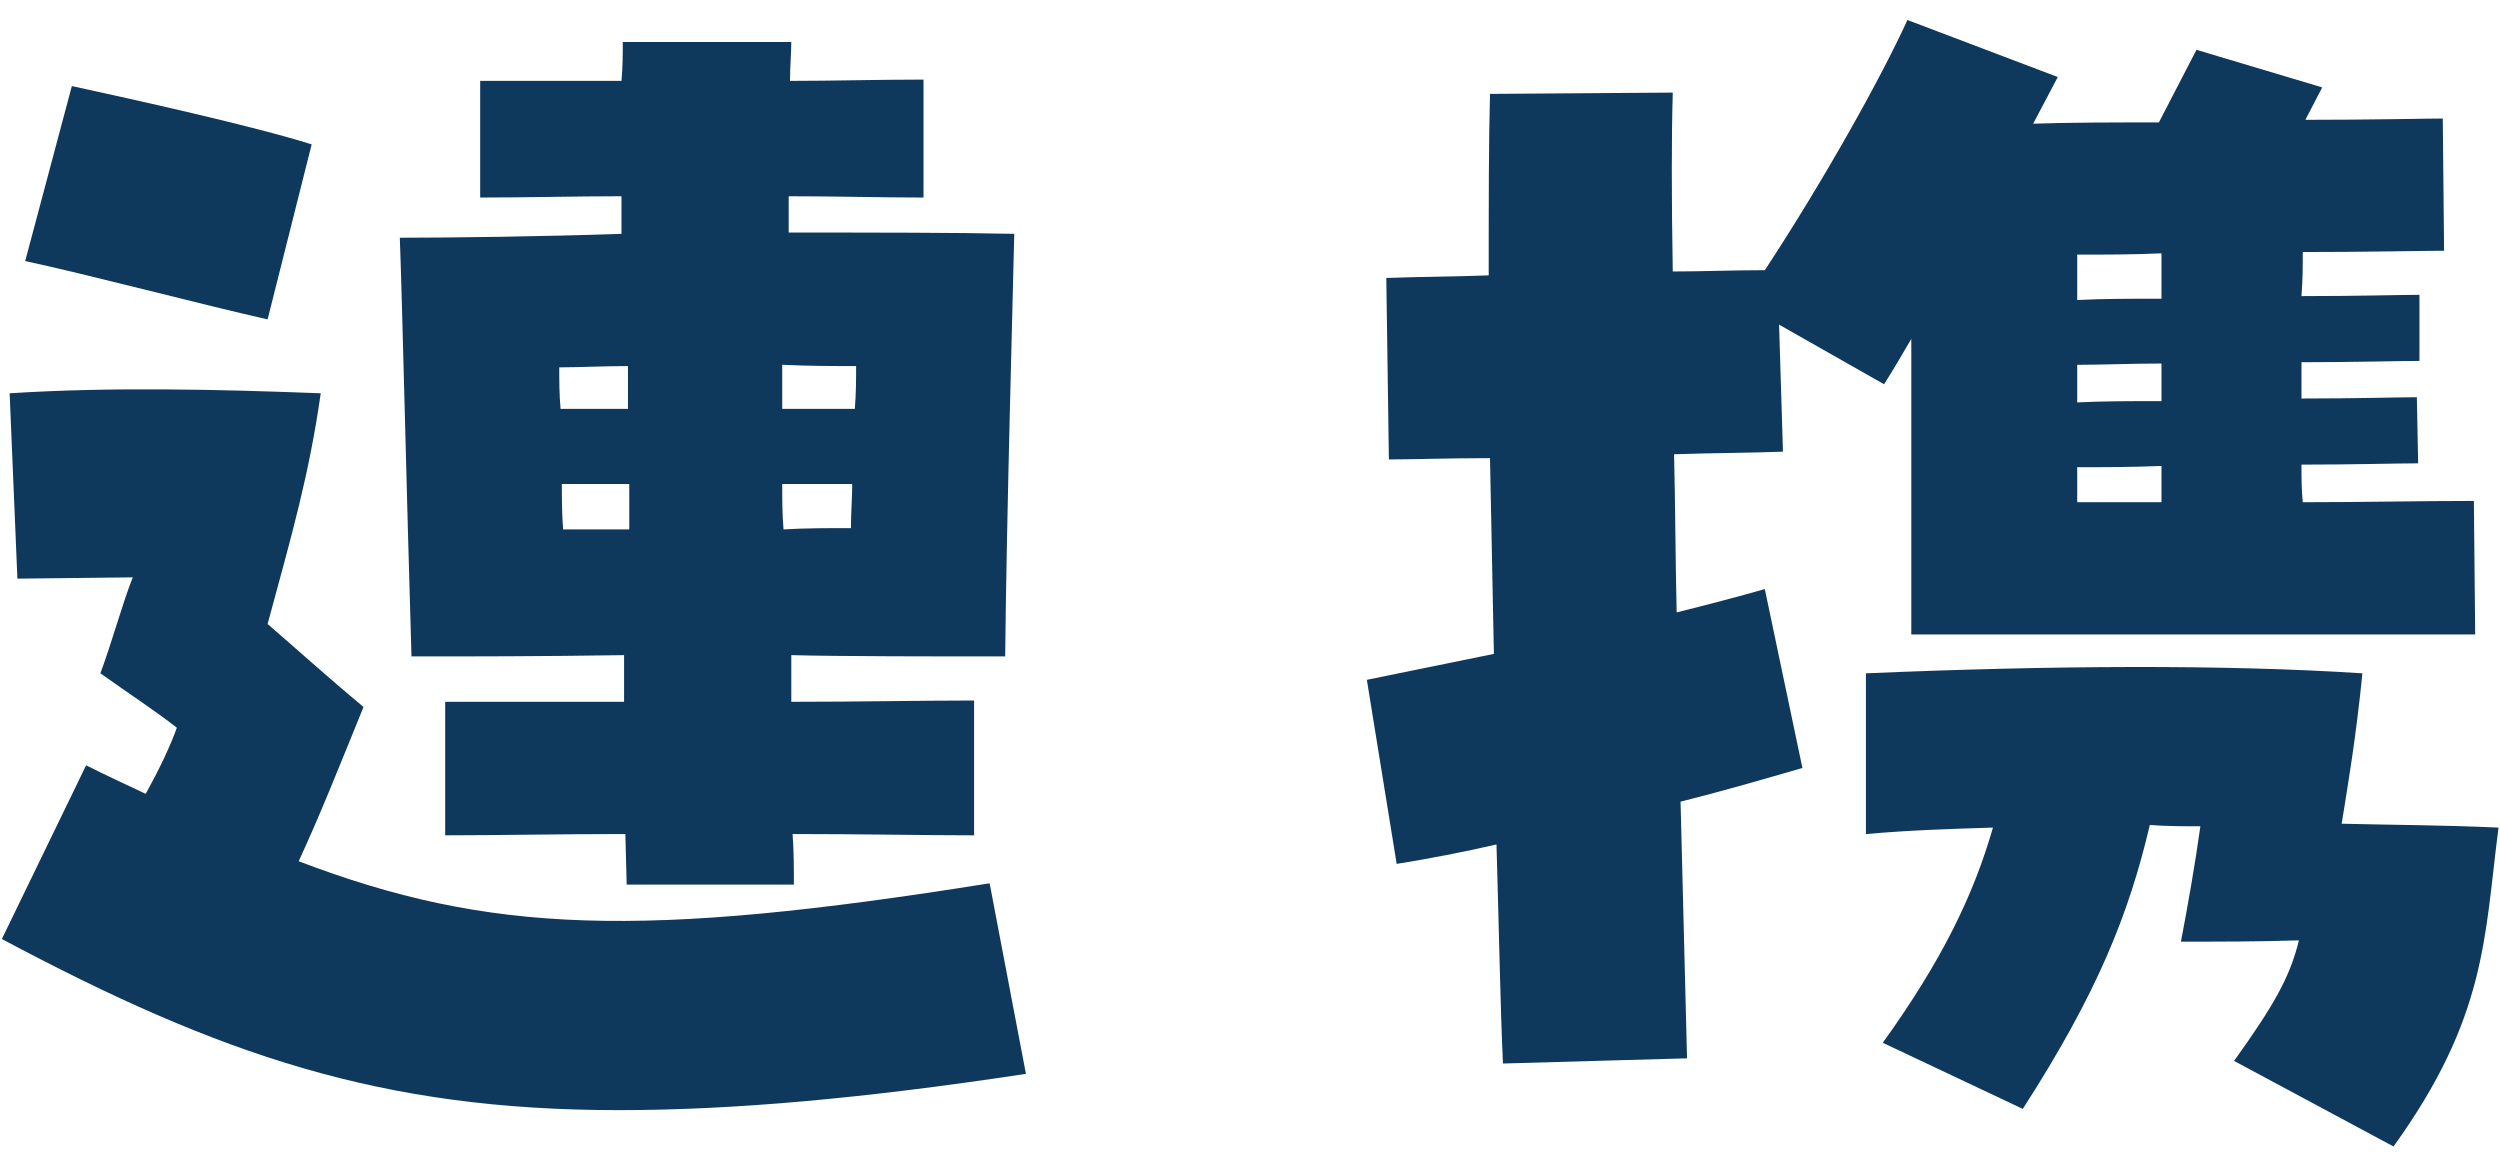
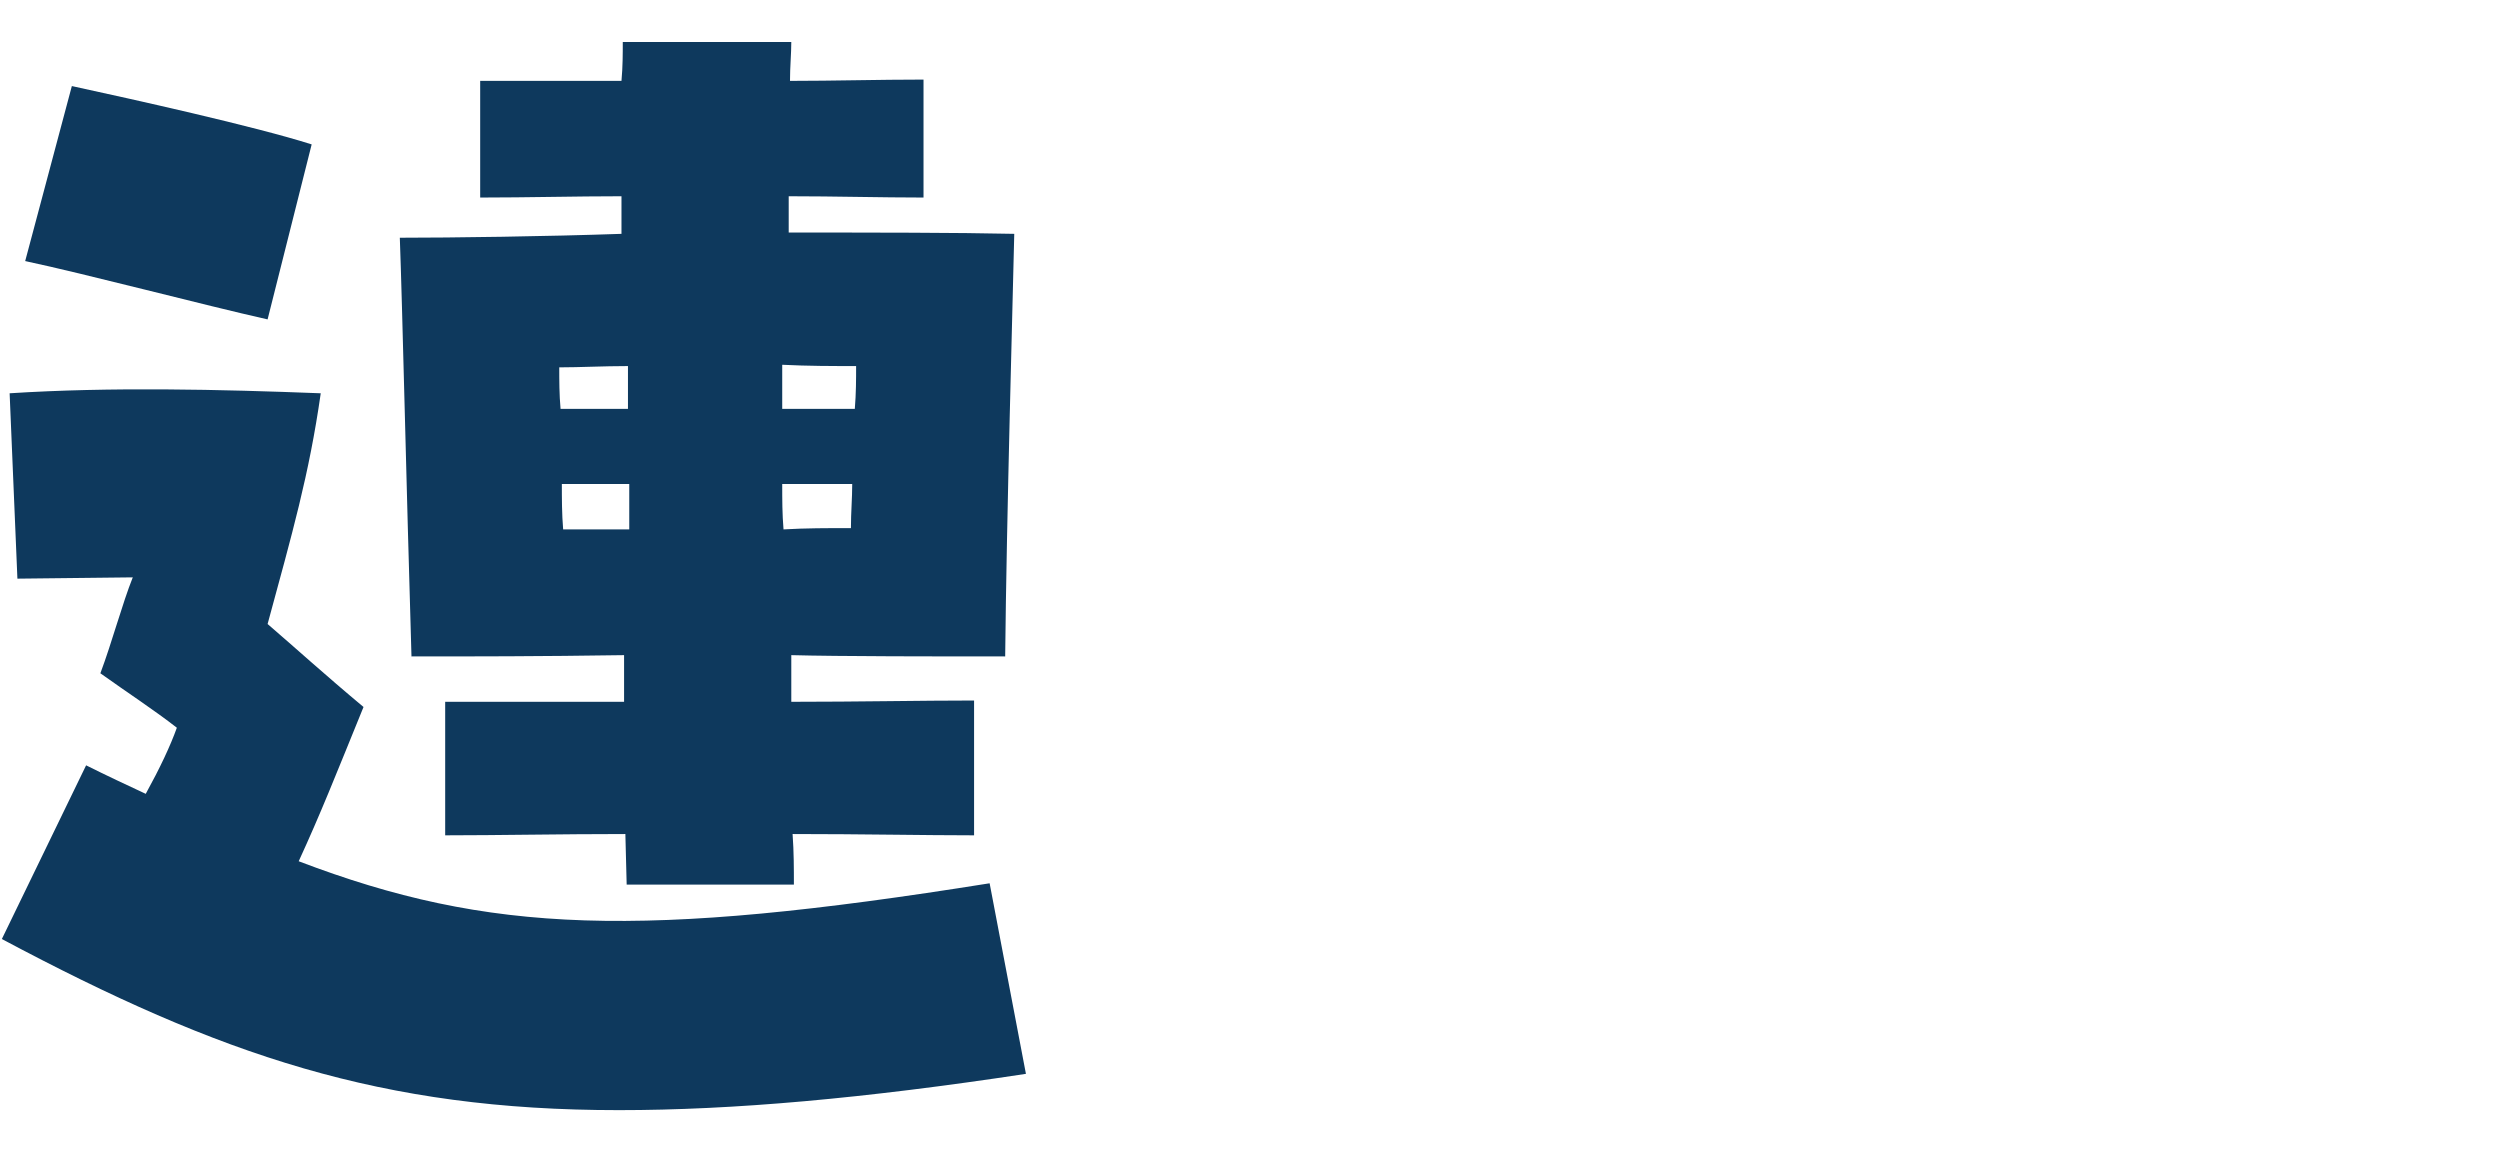
<svg xmlns="http://www.w3.org/2000/svg" width="54" height="25" viewBox="0 0 54 25" fill="none">
-   <path d="M32.464 22.972C32.408 21.796 32.38 20.144 32.324 18.24C31.596 18.408 30.868 18.548 30.168 18.66L29.524 14.684L32.268 14.124C32.24 12.724 32.212 11.268 32.184 9.896C31.288 9.896 30.504 9.924 30 9.924L29.944 6.004C30.7 5.976 31.456 5.976 32.156 5.948C32.156 4.408 32.156 3.036 32.184 2.028L36.132 2C36.104 2.924 36.104 4.268 36.132 5.864C36.776 5.864 37.42 5.836 38.12 5.836C39.408 3.876 40.64 1.664 41.2 0.432L44.448 1.664L43.916 2.672C44.728 2.644 45.68 2.644 46.632 2.644L47.444 1.076L50.16 1.888L49.796 2.588C51.252 2.588 52.4 2.56 52.764 2.56L52.792 5.416C52.344 5.416 51.168 5.444 49.74 5.444C49.74 5.724 49.74 6.032 49.712 6.396C50.916 6.396 51.896 6.368 52.26 6.368V7.796C51.812 7.796 50.86 7.824 49.712 7.824V8.608C50.888 8.608 51.84 8.58 52.204 8.58L52.232 10.008C51.784 10.008 50.832 10.036 49.712 10.036C49.712 10.316 49.712 10.596 49.74 10.848C51.028 10.848 52.26 10.82 53.436 10.82L53.464 13.704H41.284V7.32C41.088 7.656 40.892 7.992 40.696 8.3L38.428 7.012L38.512 9.756C37.784 9.784 36.972 9.784 36.16 9.812C36.188 10.932 36.188 12.08 36.216 13.228C36.888 13.06 37.532 12.892 38.12 12.724L38.932 16.588C38.064 16.84 37.196 17.092 36.3 17.316L36.44 22.86L32.464 22.972ZM51.7 24.764L48.256 22.916C49.096 21.74 49.46 21.124 49.656 20.312C48.76 20.34 47.948 20.34 47.108 20.34C47.248 19.612 47.416 18.66 47.528 17.848C47.192 17.848 46.828 17.848 46.436 17.82C45.988 19.724 45.316 21.432 43.692 23.952L40.668 22.524C41.956 20.732 42.628 19.332 43.048 17.876C42.152 17.904 41.228 17.932 40.304 18.016V14.544C44.224 14.376 48.032 14.348 51.028 14.544C50.888 15.944 50.72 16.924 50.58 17.792C51.7 17.82 52.736 17.82 53.968 17.876C53.66 20.256 53.716 21.964 51.7 24.764ZM44.868 10.848H46.688V10.064C46.044 10.092 45.428 10.092 44.868 10.092V10.848ZM44.868 8.692C45.428 8.664 46.044 8.664 46.688 8.664V7.852C46.044 7.852 45.428 7.88 44.868 7.88V8.692ZM44.868 6.48C45.428 6.452 46.044 6.452 46.688 6.452V5.472C46.072 5.5 45.456 5.5 44.868 5.5V6.48Z" fill="#0E395D" />
  <path d="M13.536 19.107L13.508 18.015C12.108 18.015 10.764 18.043 9.616 18.043V15.159H13.48V14.151C11.66 14.179 10.232 14.179 8.888 14.179C8.776 10.427 8.692 6.647 8.636 5.135C9.756 5.135 11.828 5.107 13.424 5.051V4.239C12.416 4.239 11.408 4.267 10.372 4.267V1.747H13.424C13.452 1.439 13.452 1.159 13.452 0.907H17.092C17.092 1.159 17.064 1.439 17.064 1.747C18.016 1.747 18.968 1.719 19.948 1.719V4.267C19.024 4.267 18.044 4.239 17.036 4.239V5.023C18.884 5.023 20.648 5.023 21.908 5.051C21.88 6.311 21.74 11.267 21.712 14.179C20.284 14.179 18.1 14.179 17.092 14.151V15.159C18.548 15.159 19.892 15.131 21.04 15.131V18.043C19.976 18.043 18.604 18.015 17.12 18.015C17.148 18.407 17.148 18.771 17.148 19.107H13.536ZM5.78 6.899C4.408 6.591 1.86 5.919 0.544 5.639L1.552 1.859C2.84 2.139 5.5 2.727 6.732 3.119L5.78 6.899ZM16.896 8.831H18.464C18.492 8.495 18.492 8.187 18.492 7.907C17.988 7.907 17.456 7.907 16.896 7.879V8.831ZM12.108 8.831H13.564V7.907C13.032 7.907 12.528 7.935 12.08 7.935C12.08 8.215 12.08 8.523 12.108 8.831ZM13.368 23.979C8.244 23.979 4.772 22.803 0.04 20.283L1.86 16.531C2.308 16.755 2.728 16.951 3.148 17.147C3.456 16.587 3.68 16.111 3.82 15.719C3.316 15.327 2.756 14.963 2.168 14.543C2.42 13.871 2.644 13.031 2.868 12.471L0.376 12.499L0.208 8.495C2.392 8.355 4.744 8.411 6.928 8.495C6.676 10.259 6.312 11.519 5.78 13.479C6.368 13.983 7.012 14.571 7.852 15.271C7.236 16.783 6.928 17.567 6.452 18.603C10.568 20.171 13.844 20.283 21.376 19.079L22.16 23.195C18.66 23.727 15.832 23.979 13.368 23.979ZM12.164 11.435H13.592V10.455H12.136C12.136 10.763 12.136 11.099 12.164 11.435ZM16.924 11.435C17.4 11.407 17.876 11.407 18.38 11.407C18.38 11.071 18.408 10.763 18.408 10.455H16.896C16.896 10.791 16.896 11.099 16.924 11.435Z" fill="#0E395D" />
</svg>